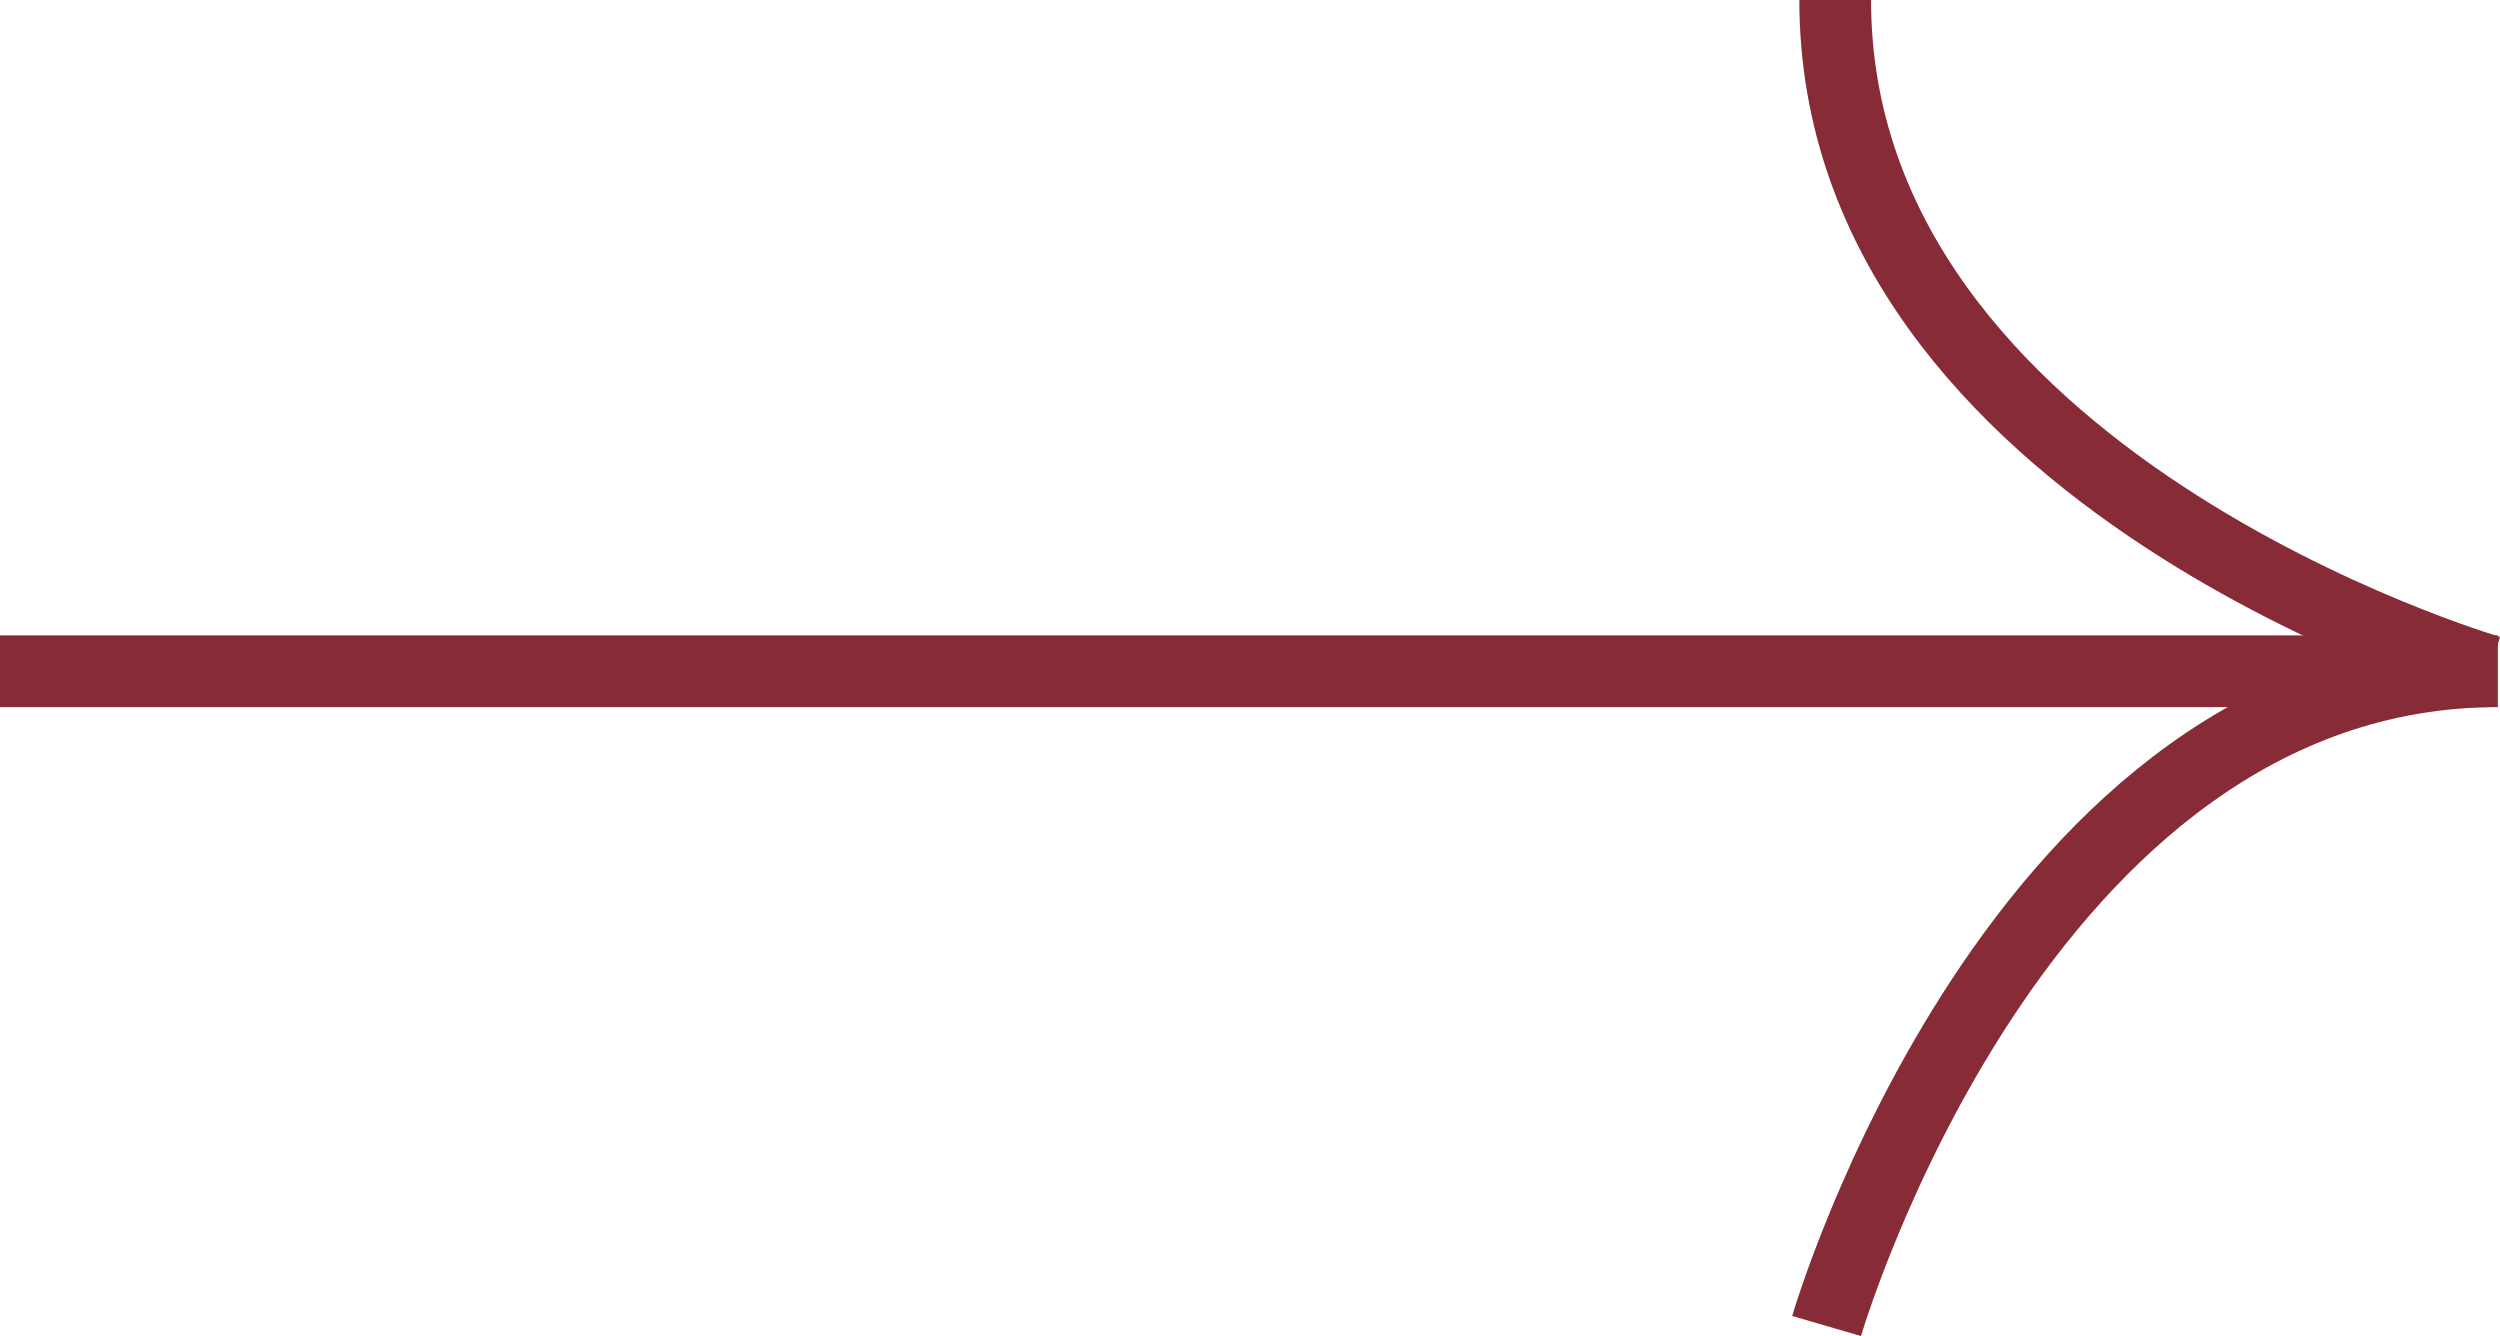
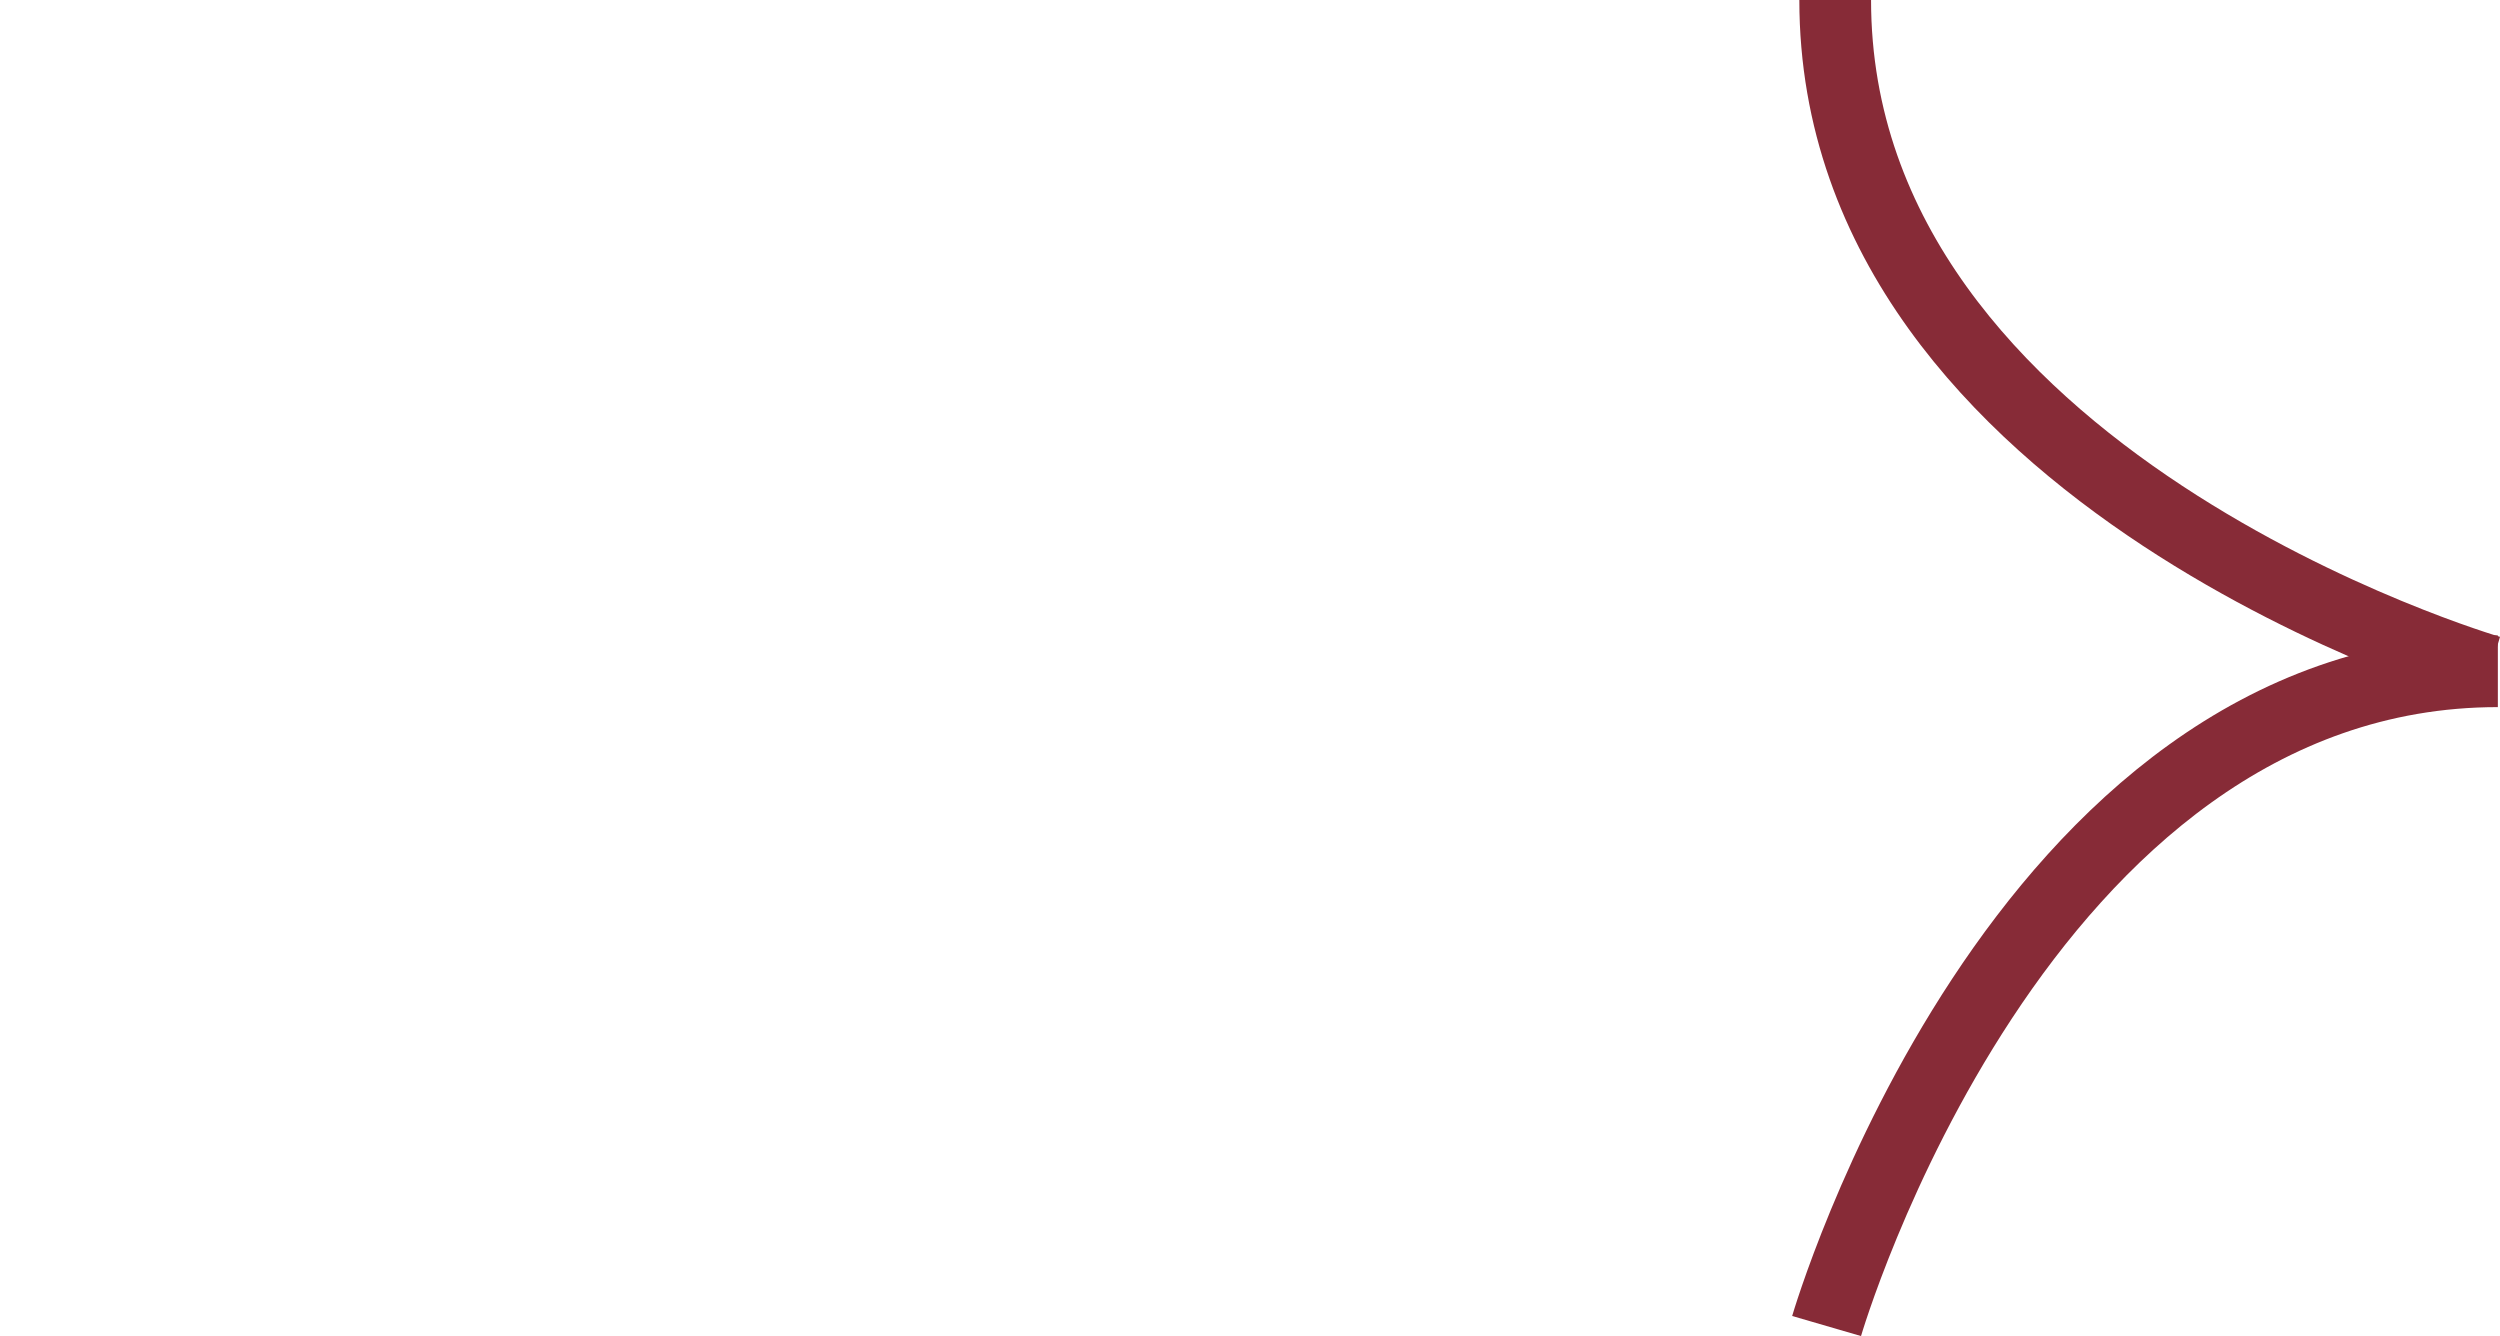
<svg xmlns="http://www.w3.org/2000/svg" id="Livello_1" data-name="Livello 1" viewBox="0 0 34.86 18.63">
  <defs>
    <style>
      .cls-1 {
        fill: none;
        stroke: #872b37;
      }
    </style>
  </defs>
  <g id="Raggruppa_3088" data-name="Raggruppa 3088">
-     <line id="Linea_16" data-name="Linea 16" class="cls-1" y1="9.36" x2="34.72" y2="9.36" />
    <path id="Tracciato_5901" data-name="Tracciato 5901" class="cls-1" d="m34.72,9.36S25.59,6.7,25.59,0" />
    <path id="Tracciato_5902" data-name="Tracciato 5902" class="cls-1" d="m25.47,18.49s2.66-9.13,9.36-9.13" />
  </g>
</svg>